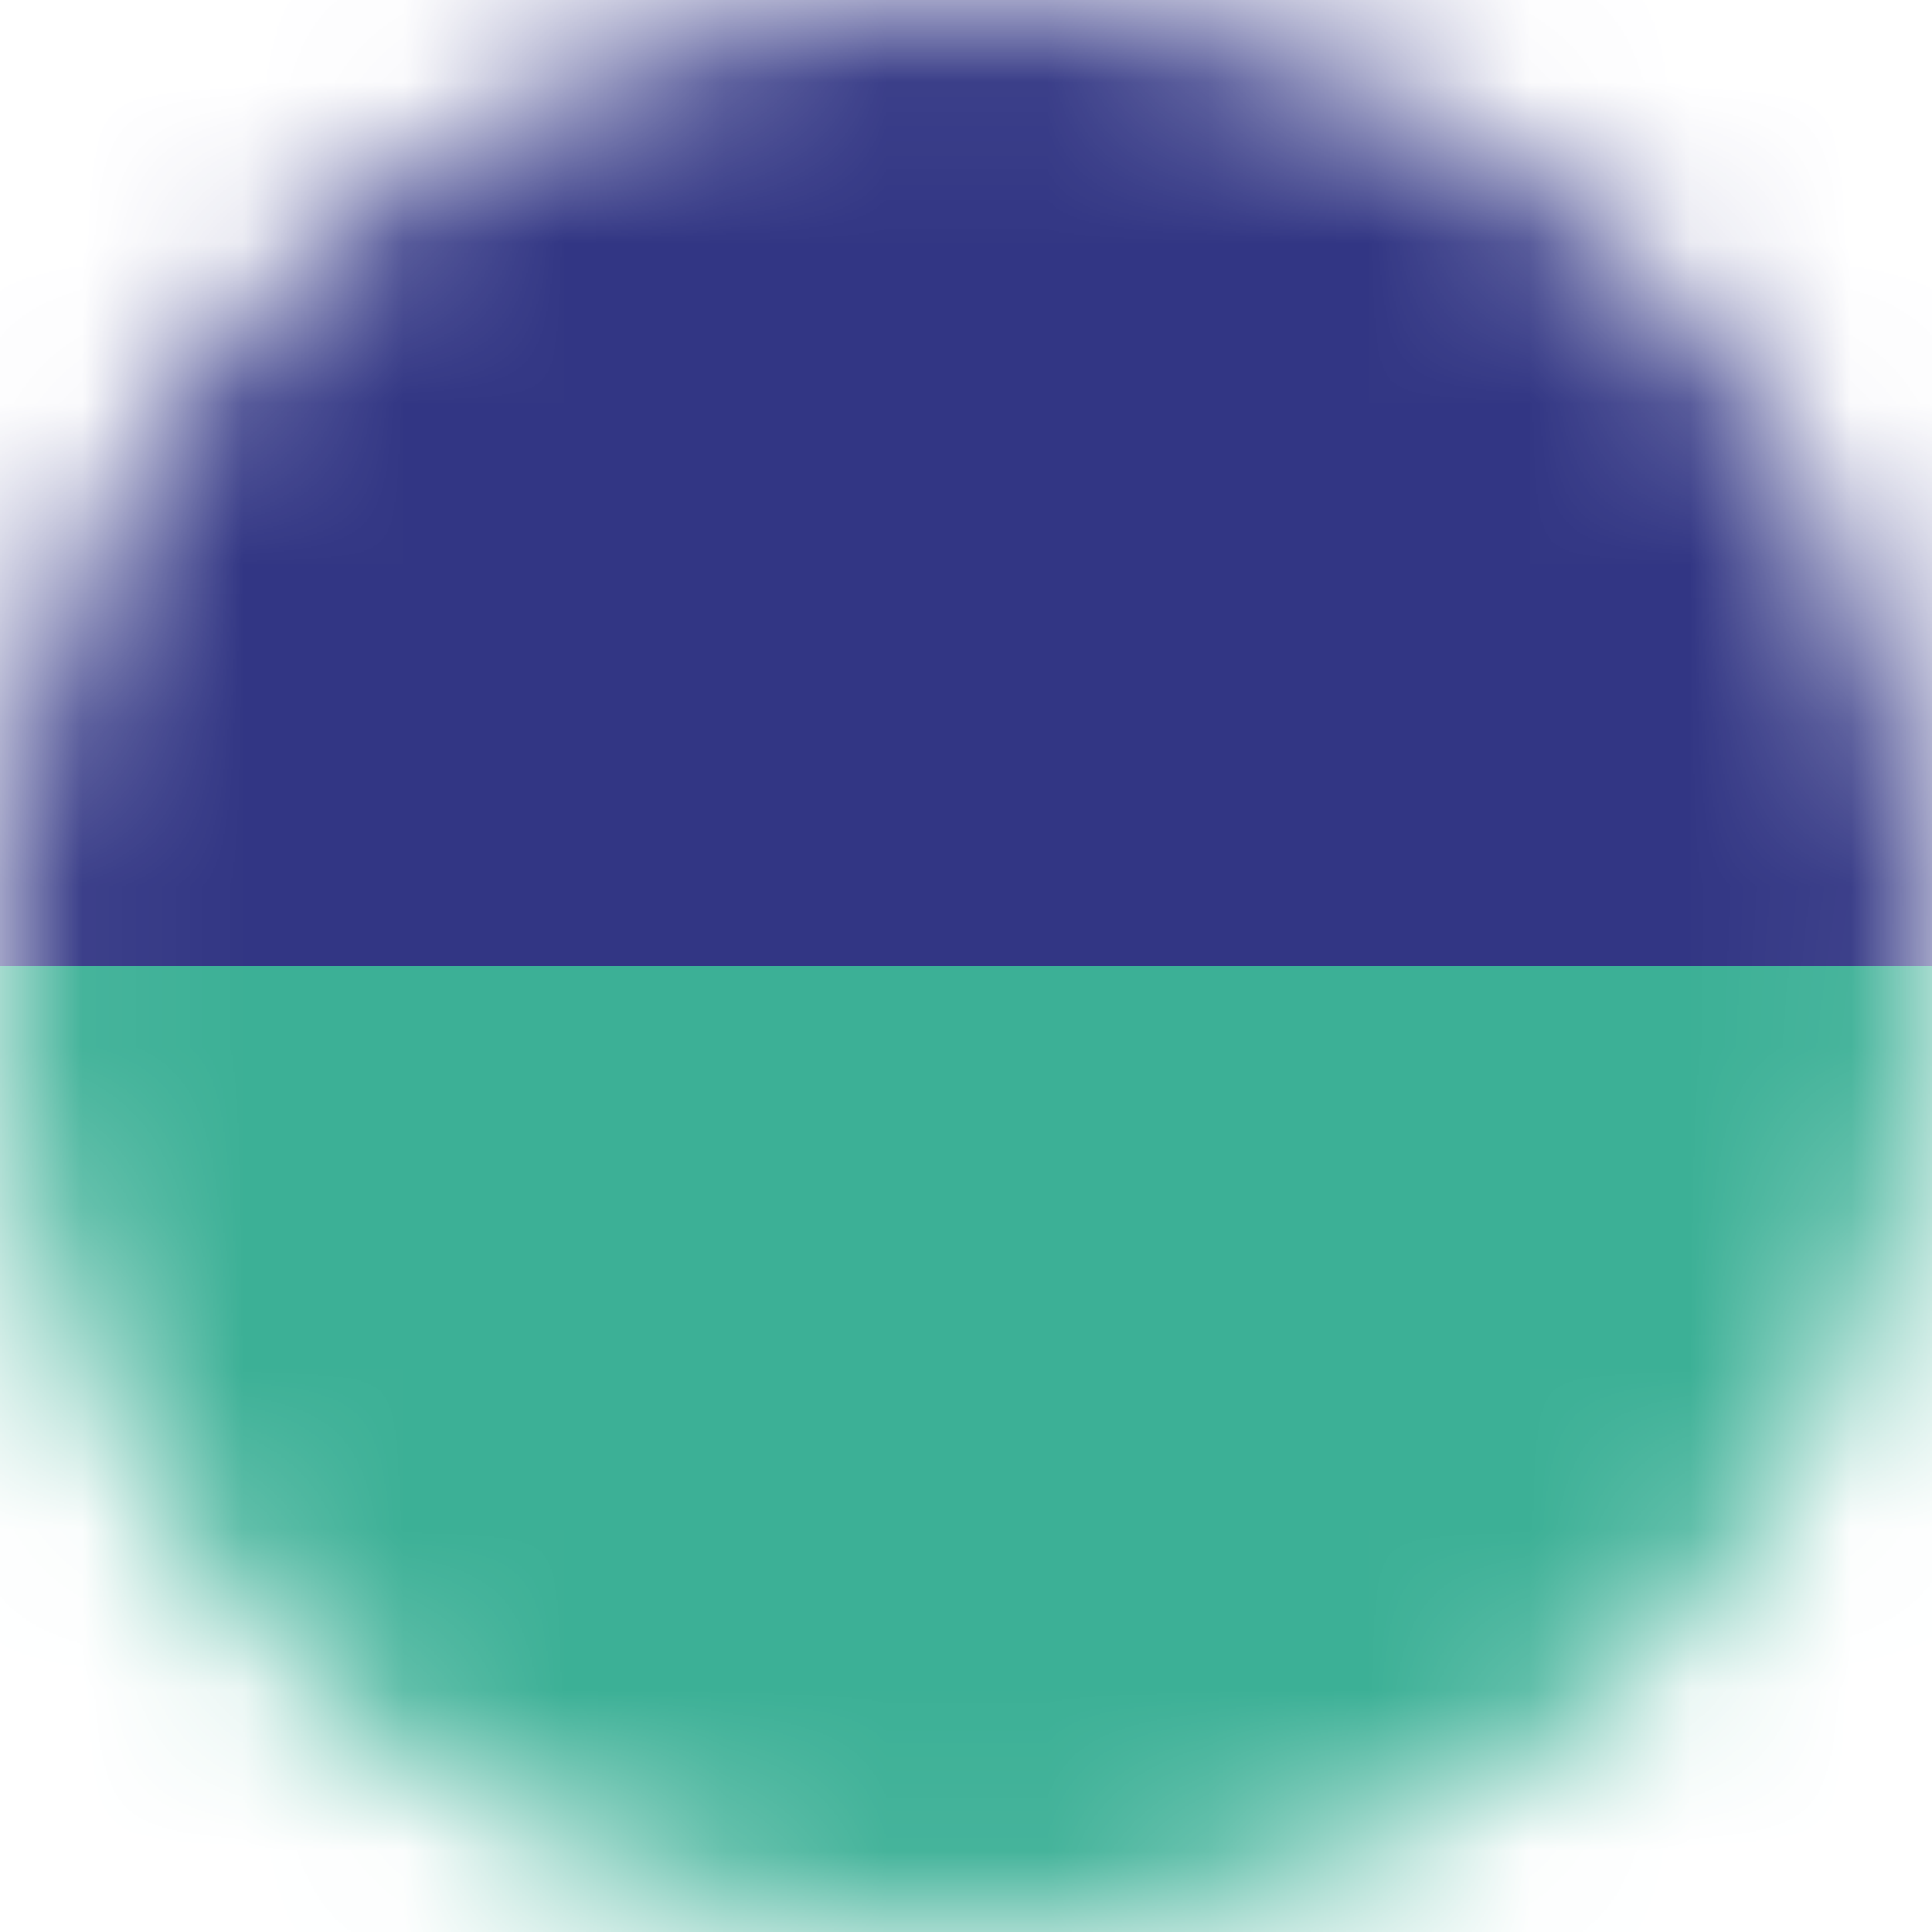
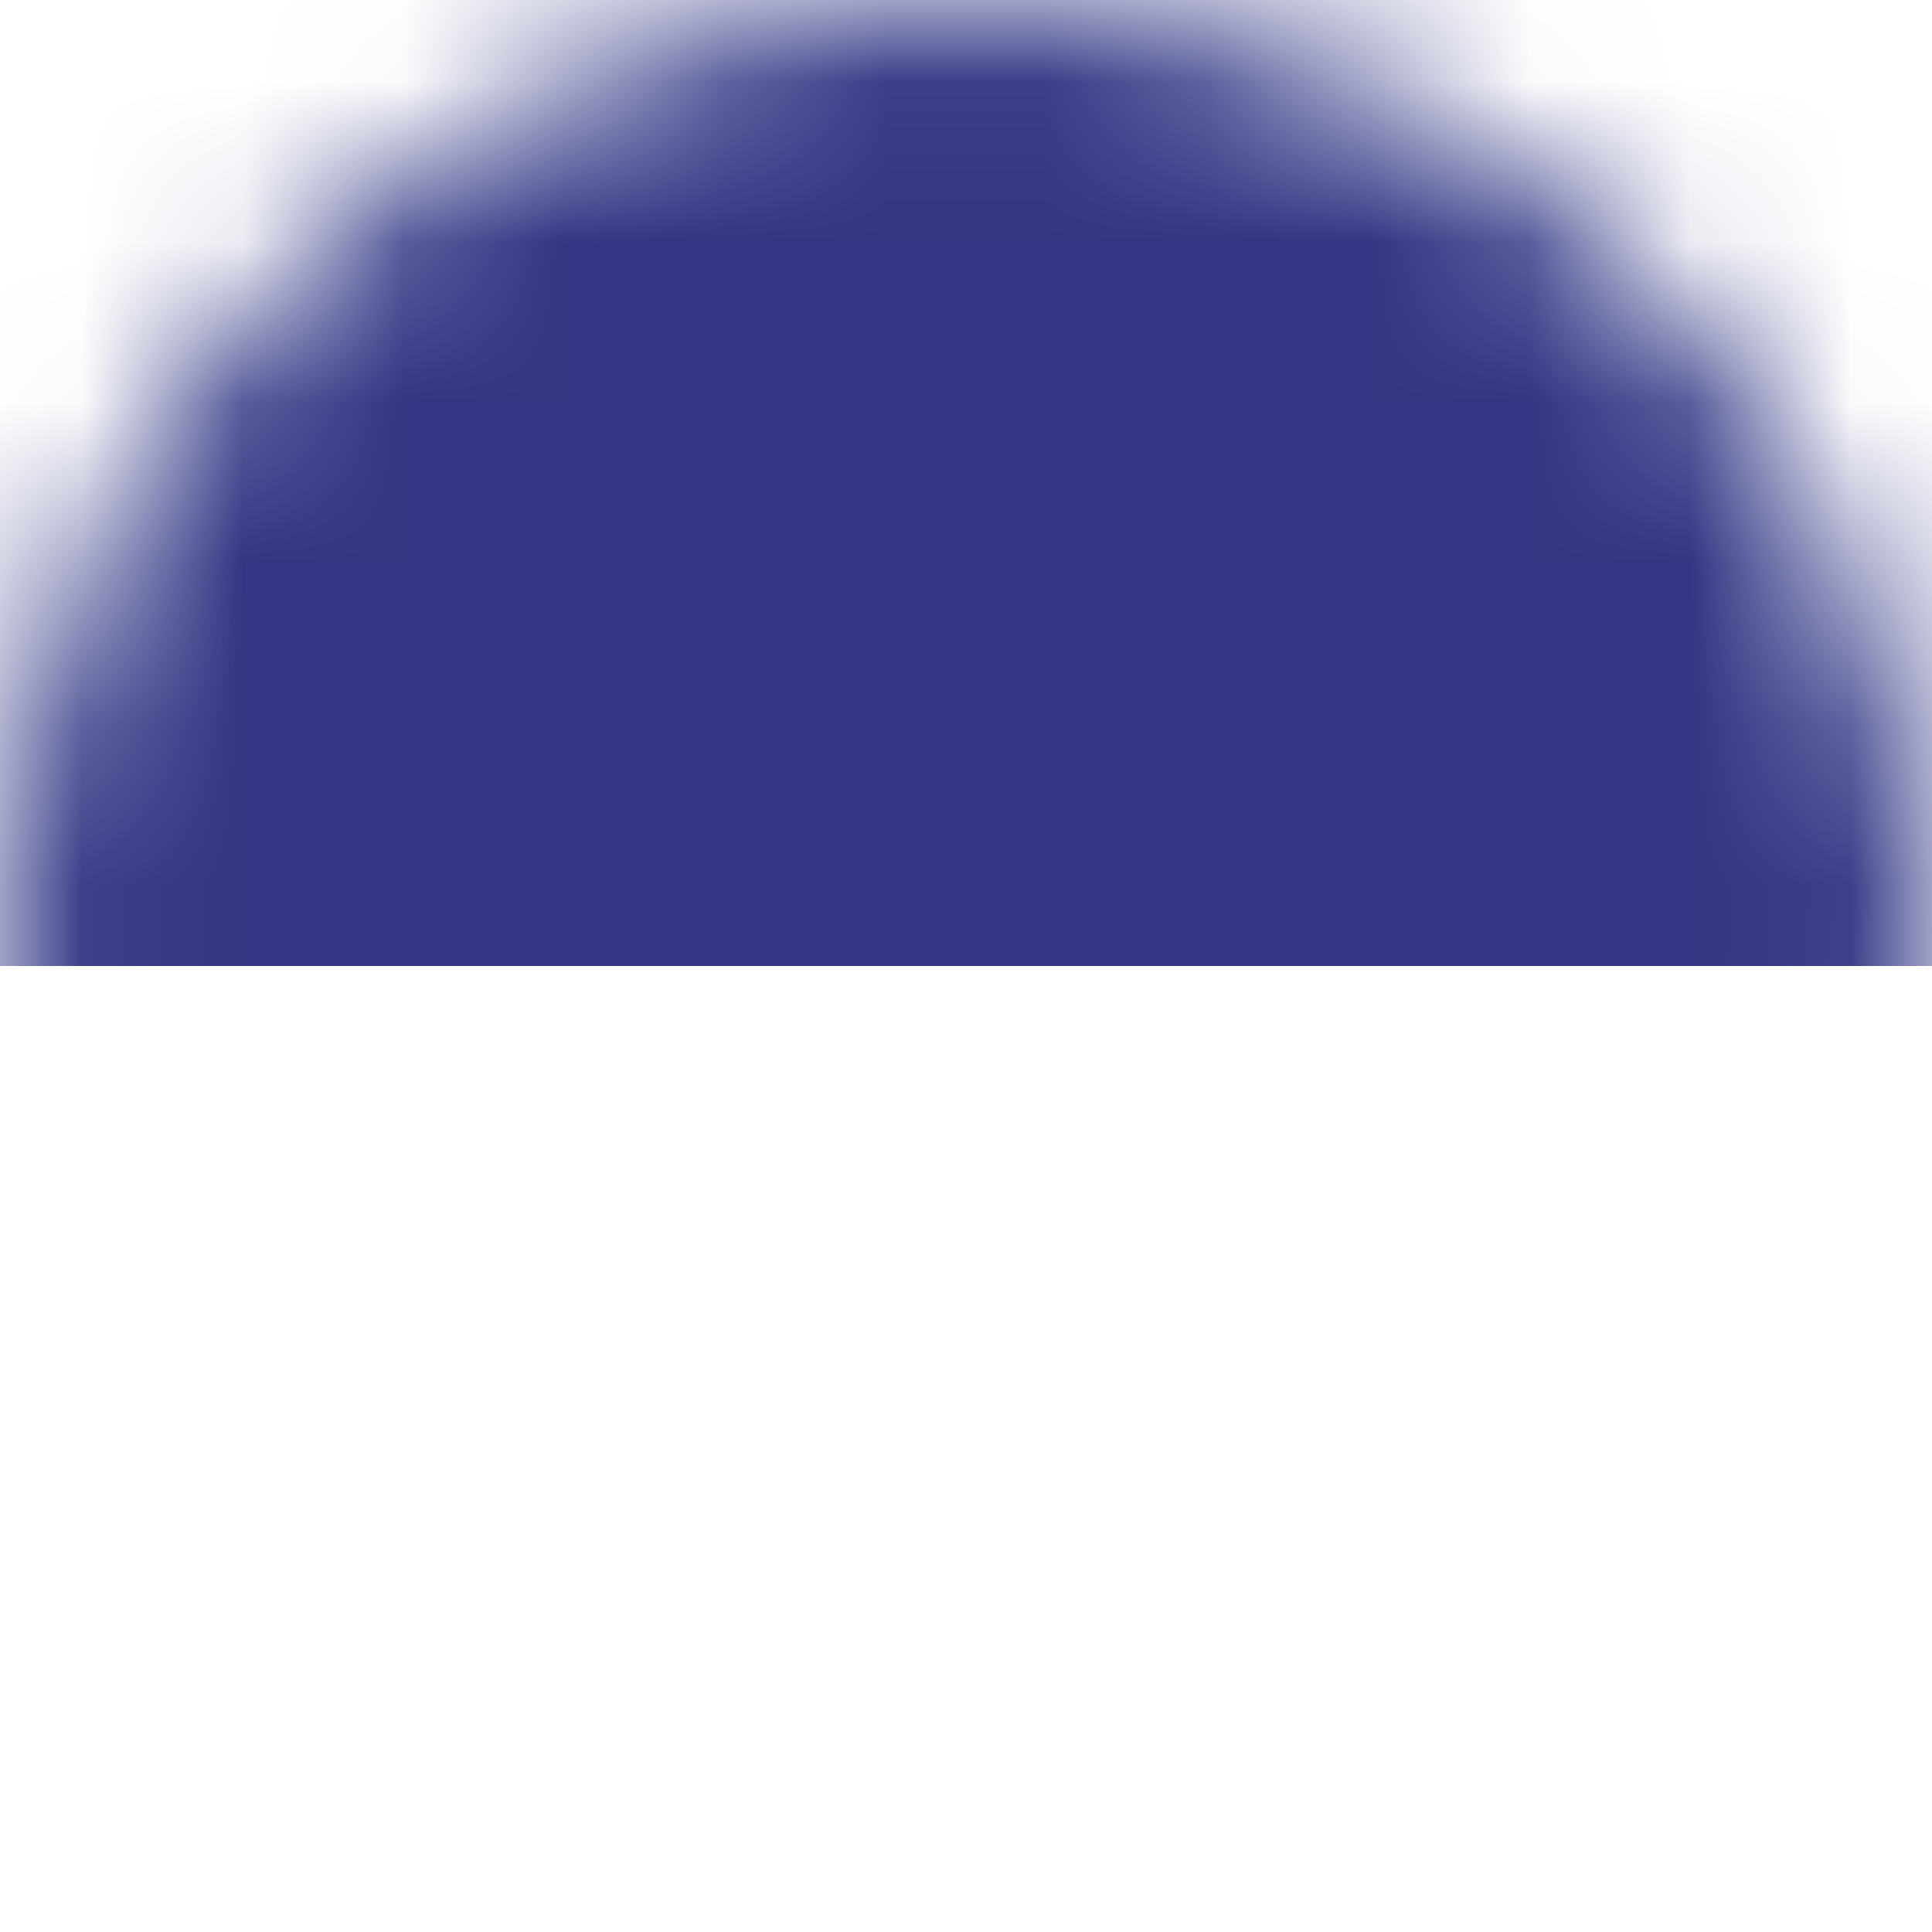
<svg xmlns="http://www.w3.org/2000/svg" width="12" height="12" fill="none">
  <mask id="a" maskUnits="userSpaceOnUse" mask-type="alpha" x="0" y="0" width="12" height="12">
    <circle cx="6" cy="6" r="6" fill="#7fcdae" />
  </mask>
  <g mask="url(#a)">
    <path fill="#323684" d="M0 0h12v6H0z" />
-     <path fill="#3CB096" d="M0 6h12v6H0z" />
  </g>
</svg>